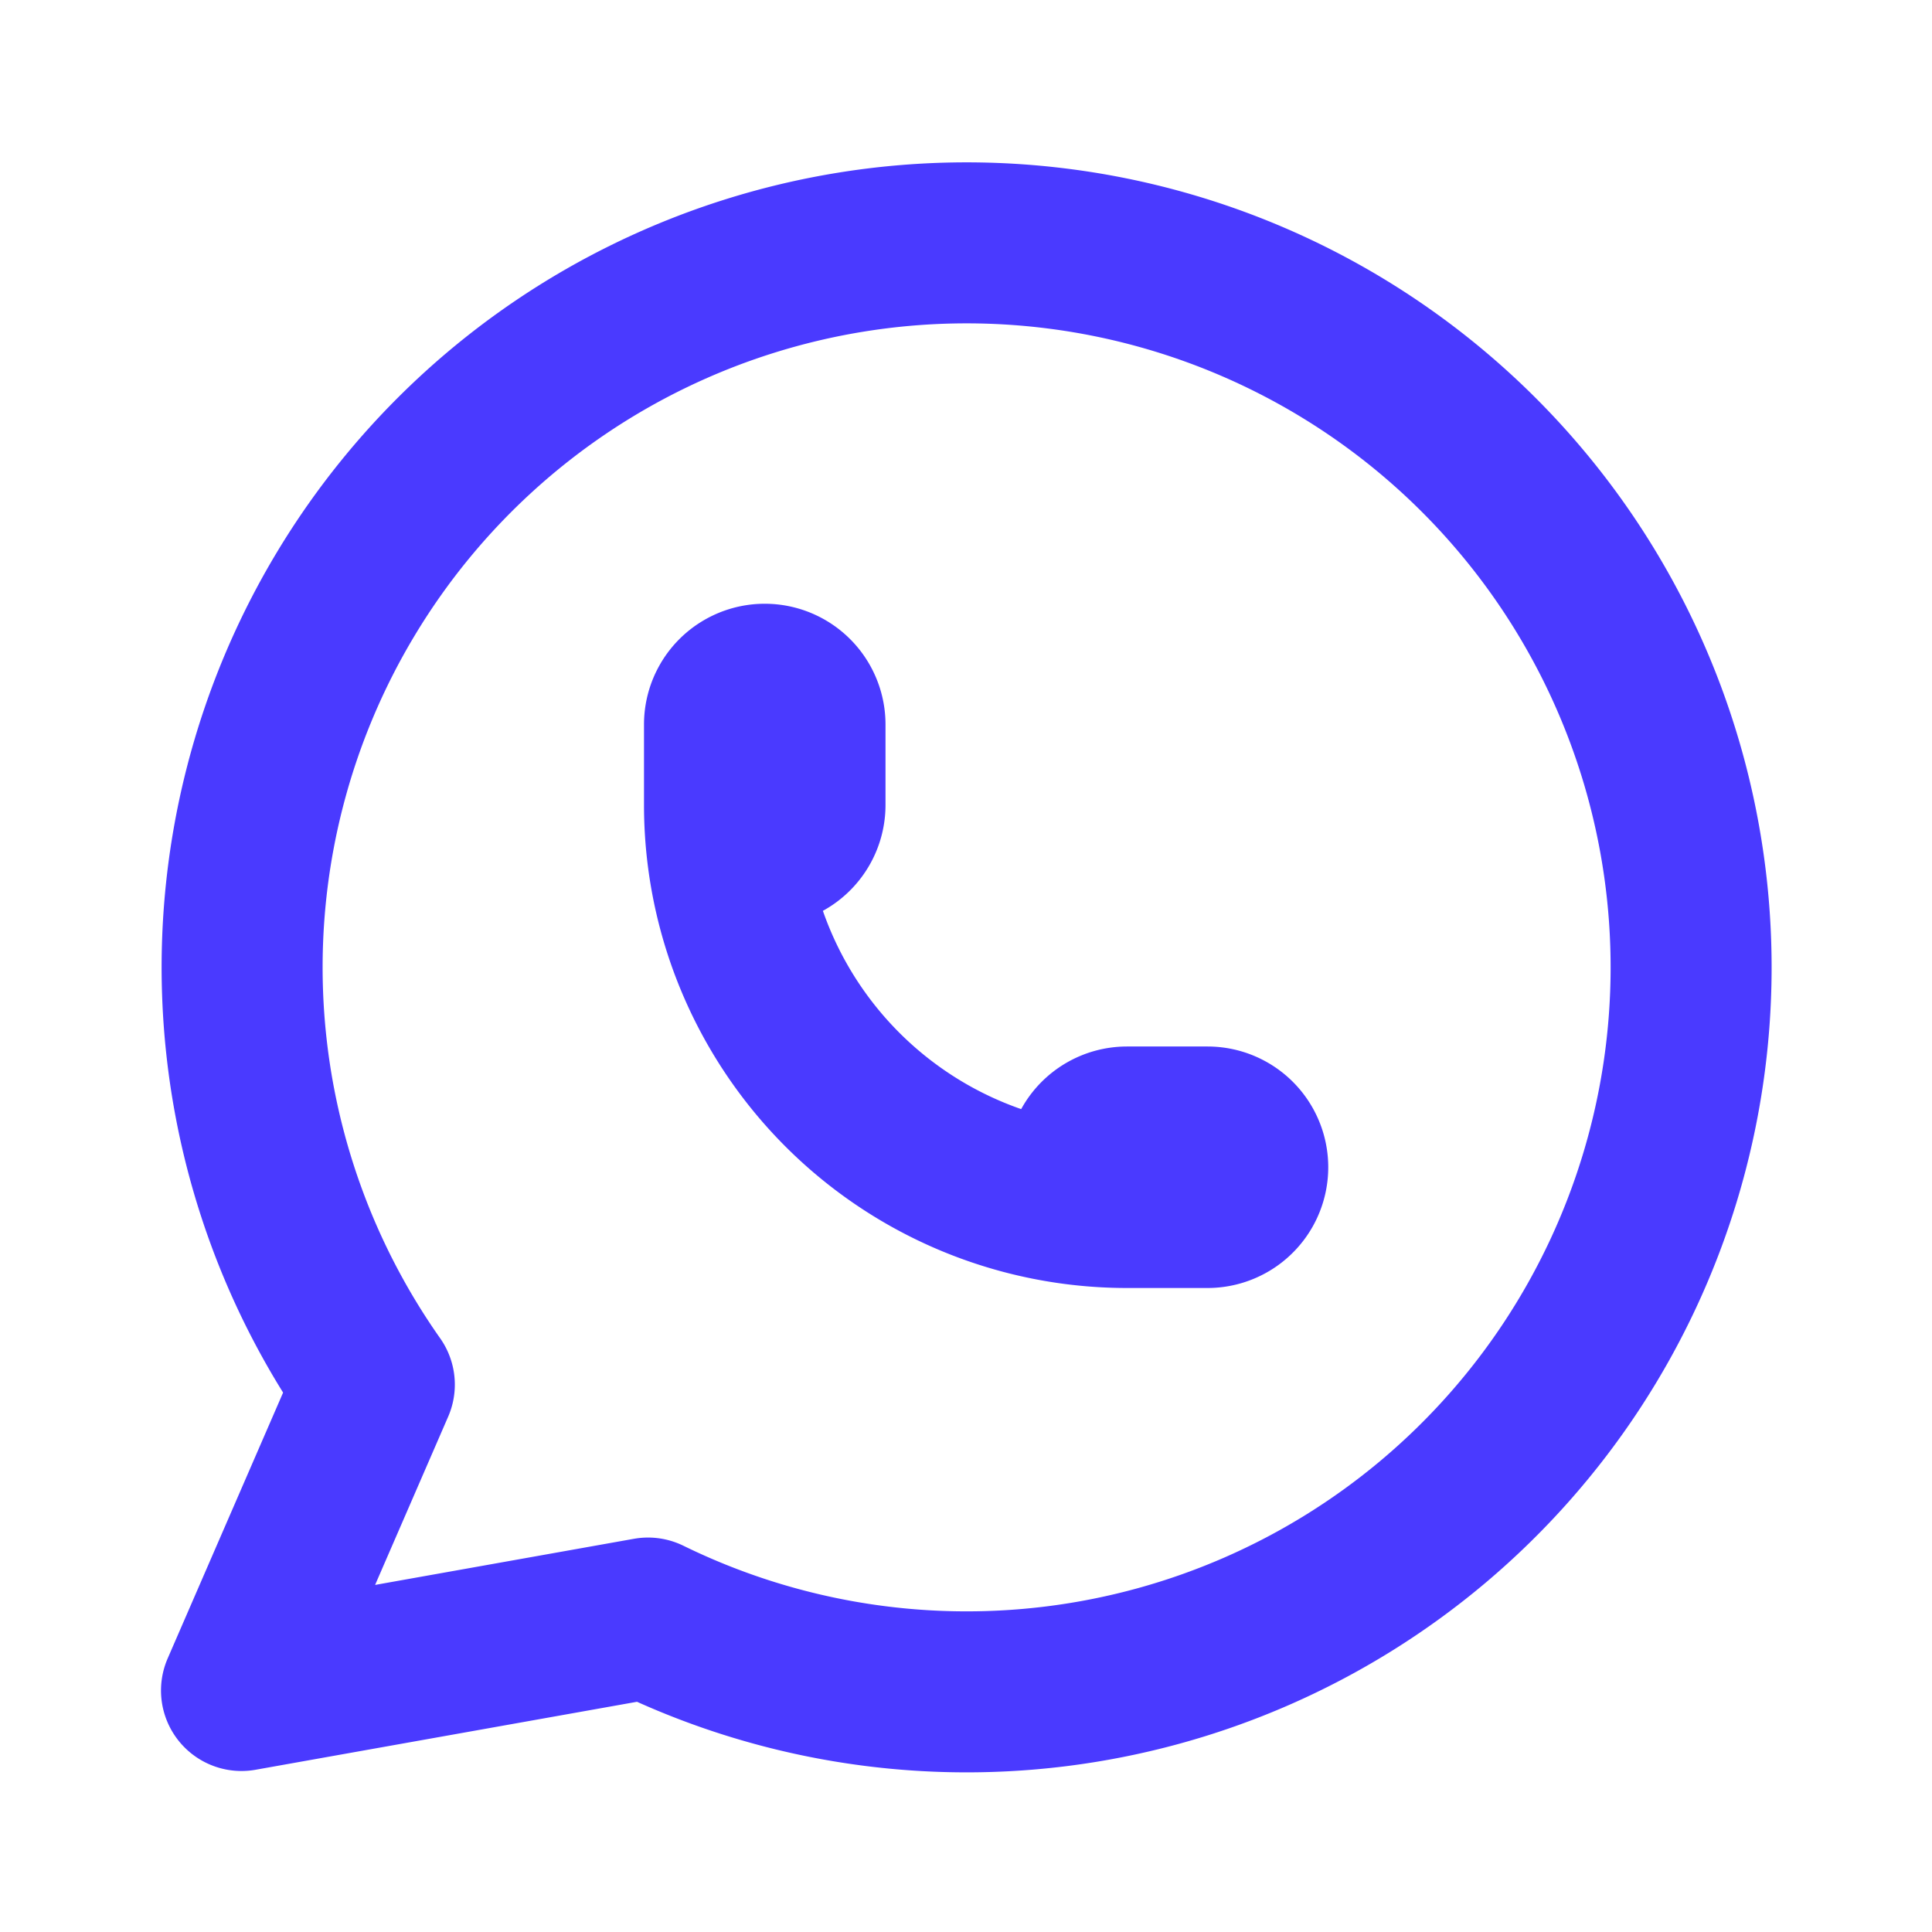
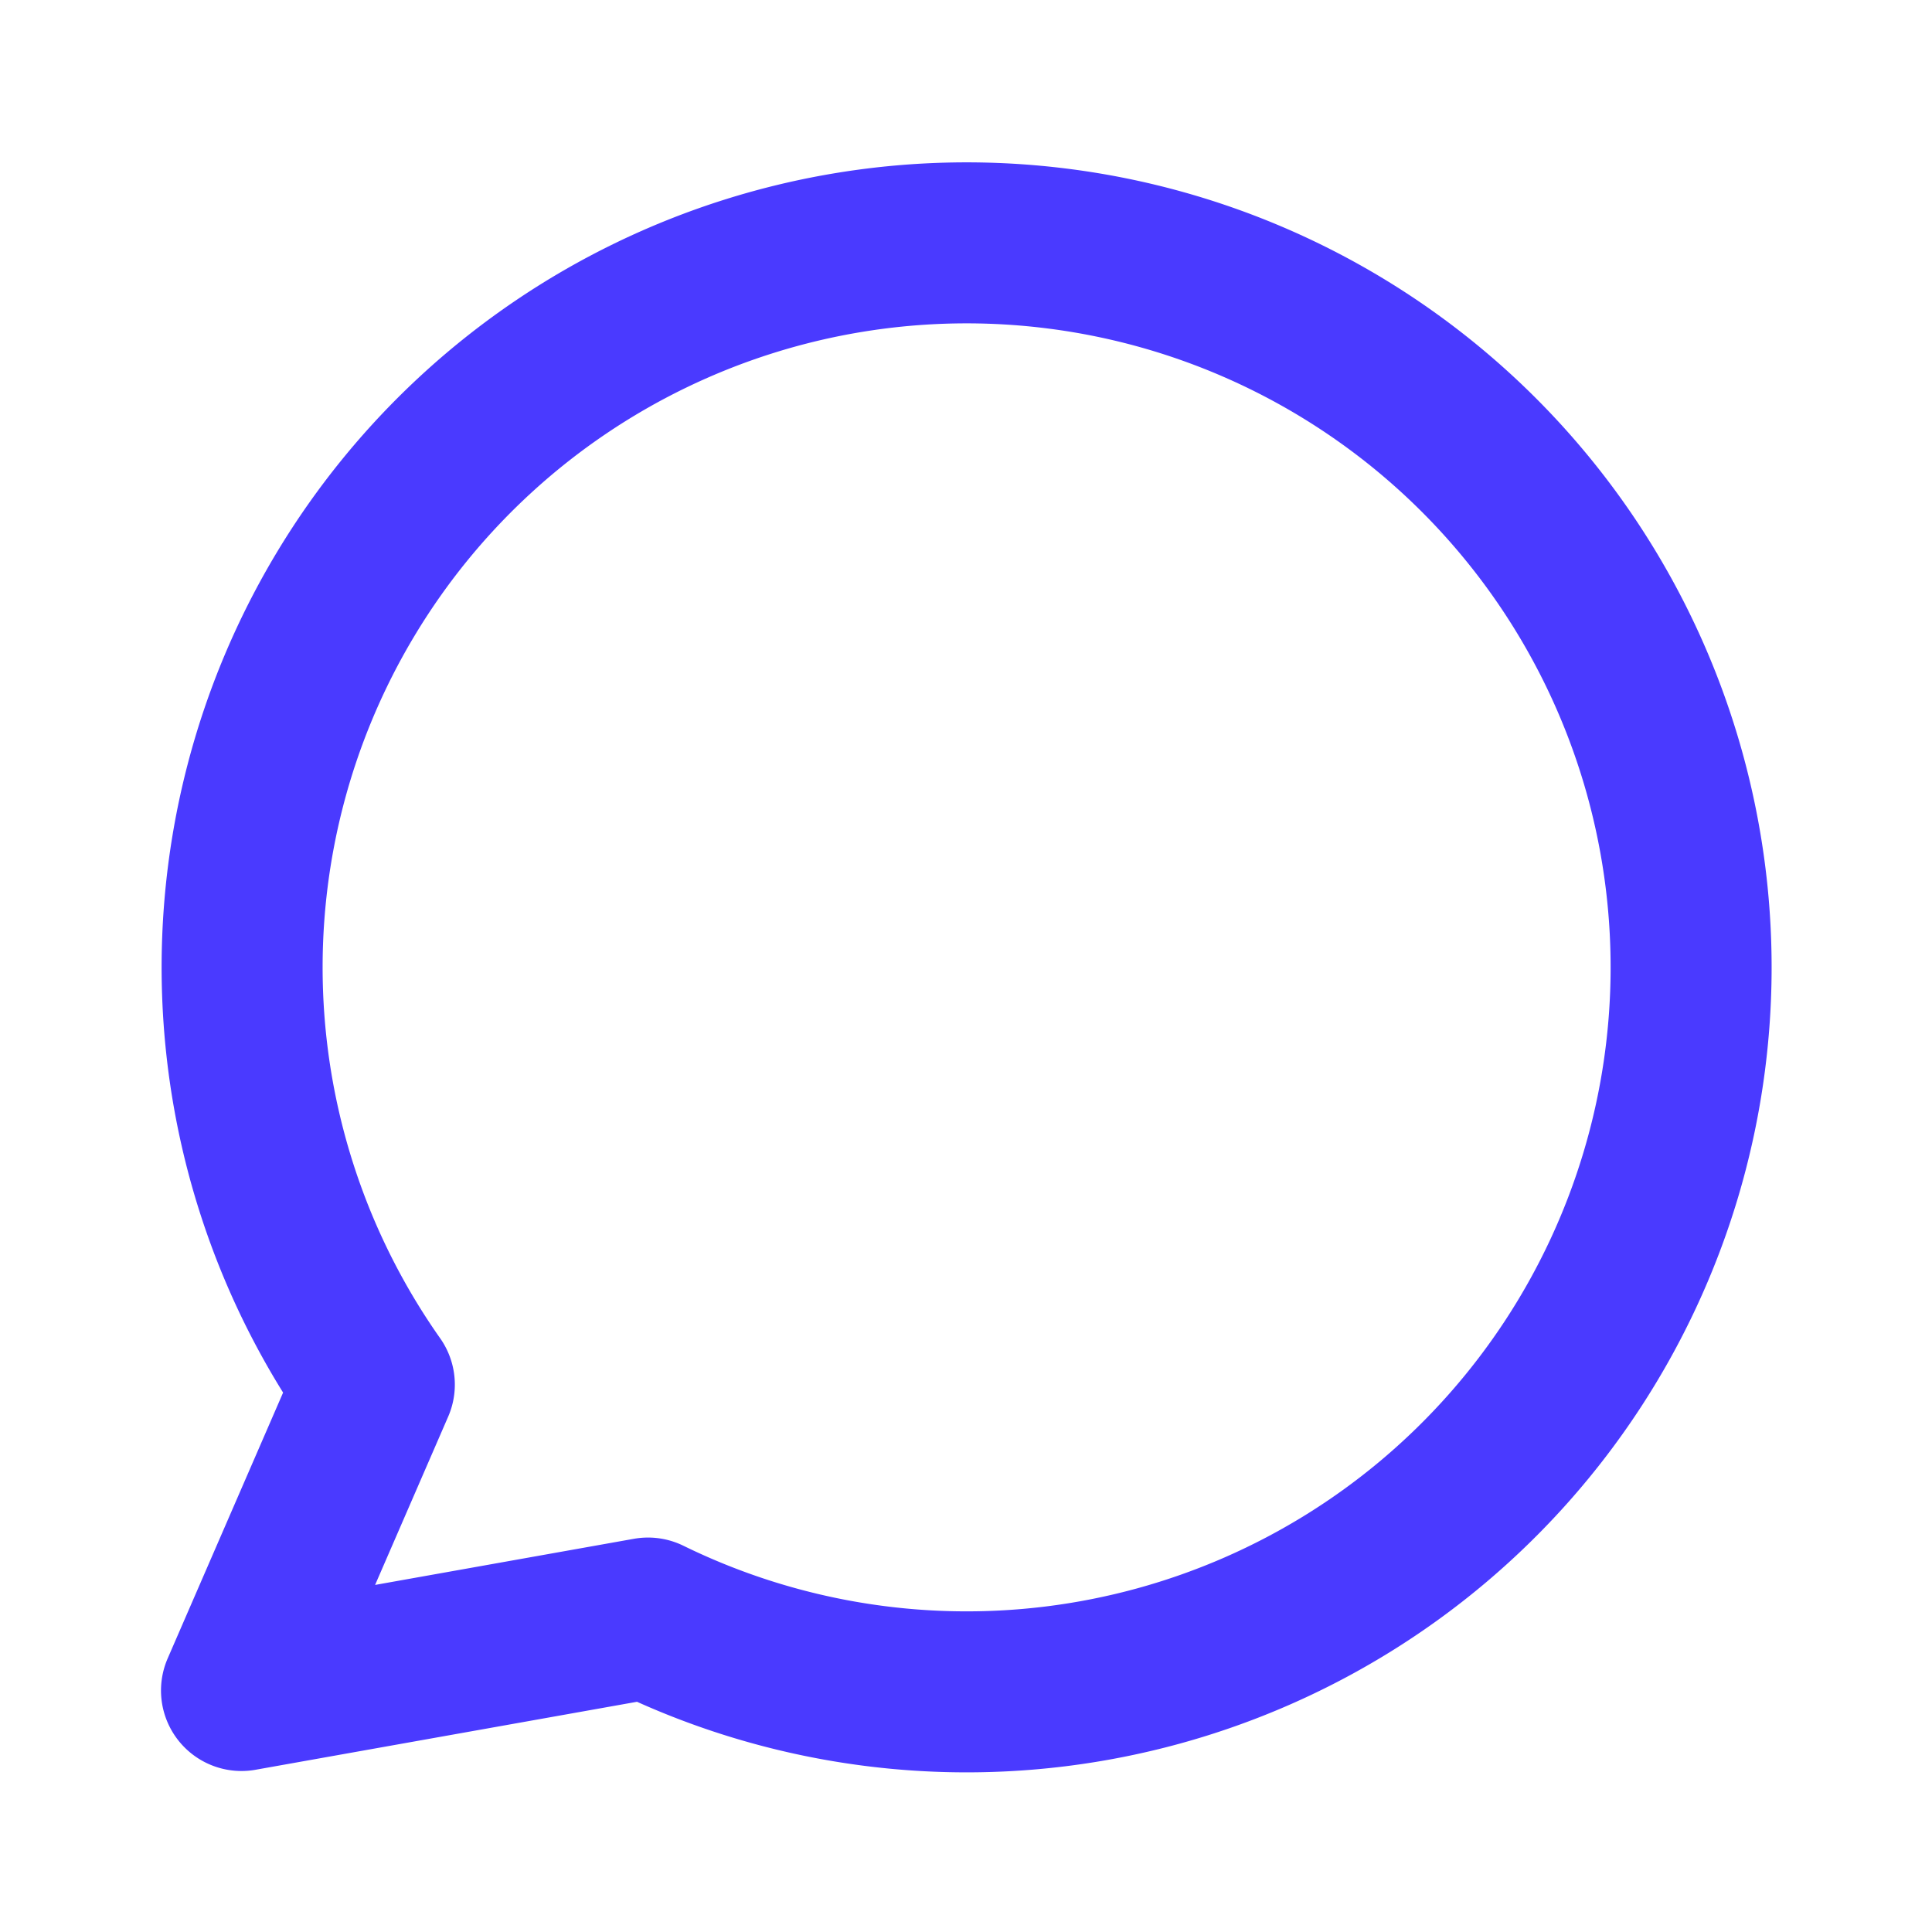
<svg xmlns="http://www.w3.org/2000/svg" width="24" height="24" viewBox="0 0 24 24" fill="none" stroke="#4a3aff" stroke-width="2" stroke-linecap="round" stroke-linejoin="round" class="icon icon-tabler icons-tabler-outline icon-tabler-brand-whatsapp">
-   <path stroke="none" d="M0 0h24v24H0z" fill="none" />
+   <path stroke="none" d="M0 0v24H0z" fill="none" />
  <path d="M3 21l1.65 -3.8a9 9 0 1 1 3.4 2.9l-5.05 .9" />
-   <path d="M9 10a.5 .5 0 0 0 1 0v-1a.5 .5 0 0 0 -1 0v1a5 5 0 0 0 5 5h1a.5 .5 0 0 0 0 -1h-1a.5 .5 0 0 0 0 1" />
</svg>